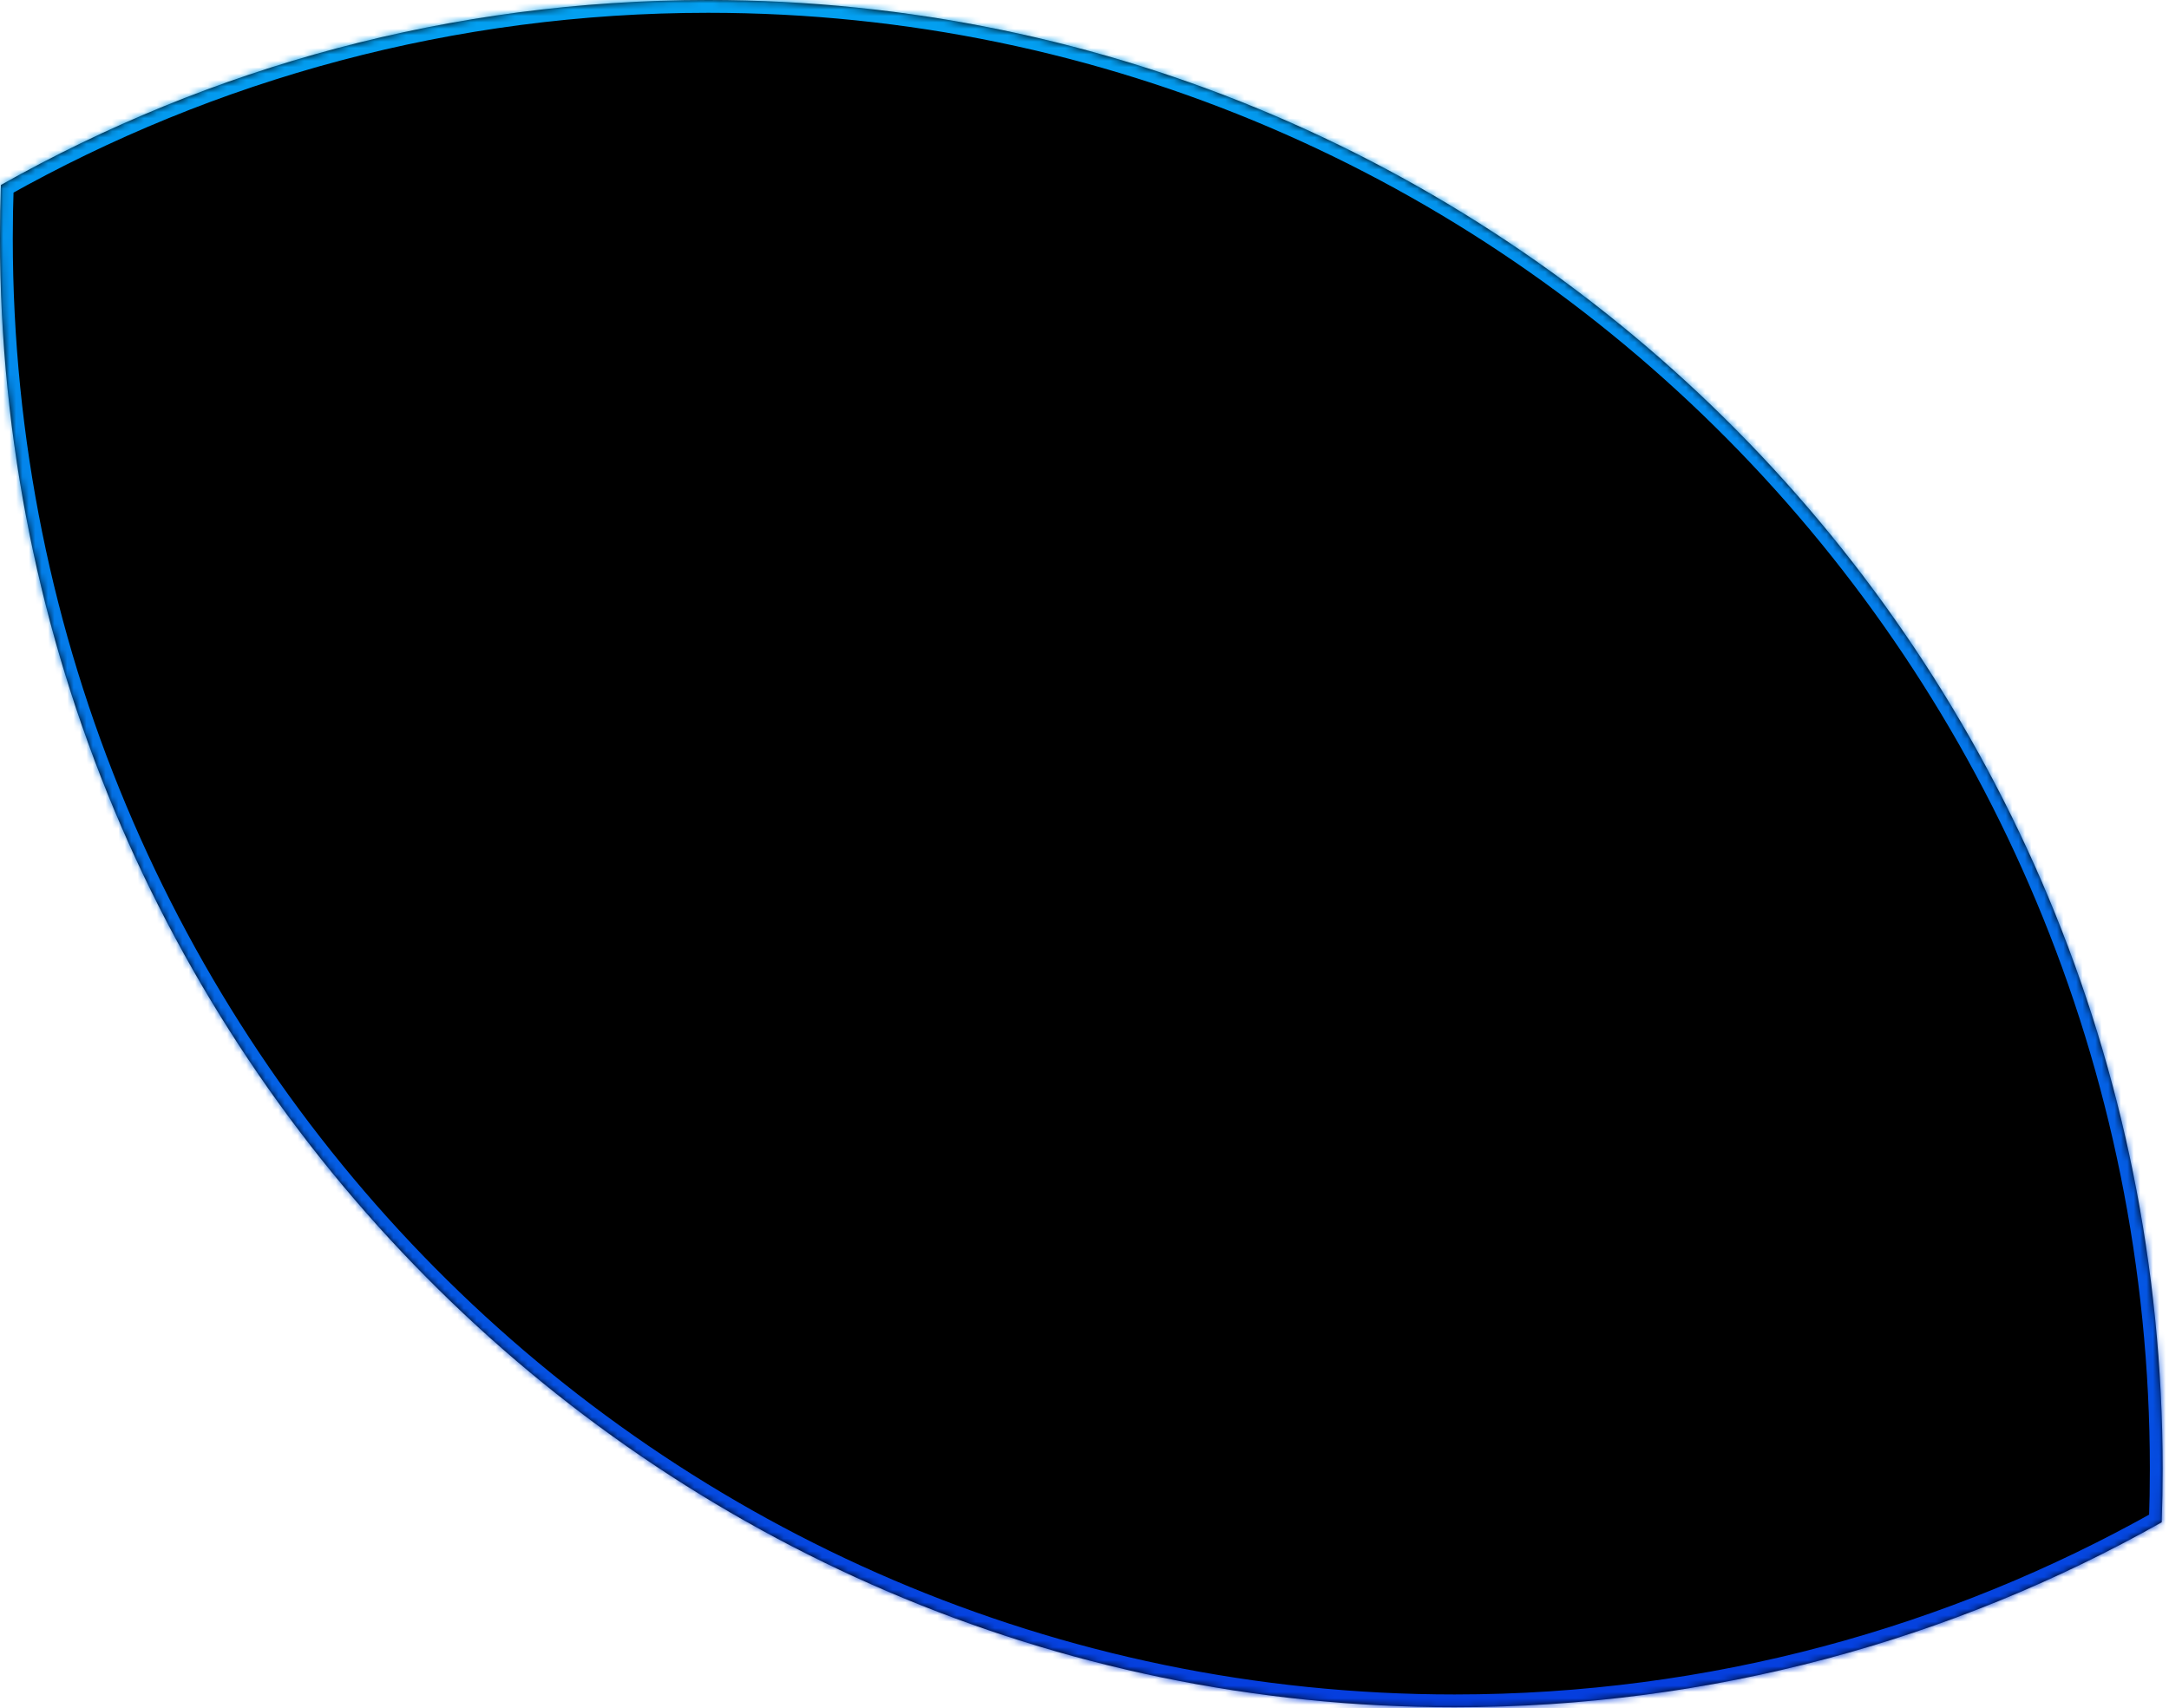
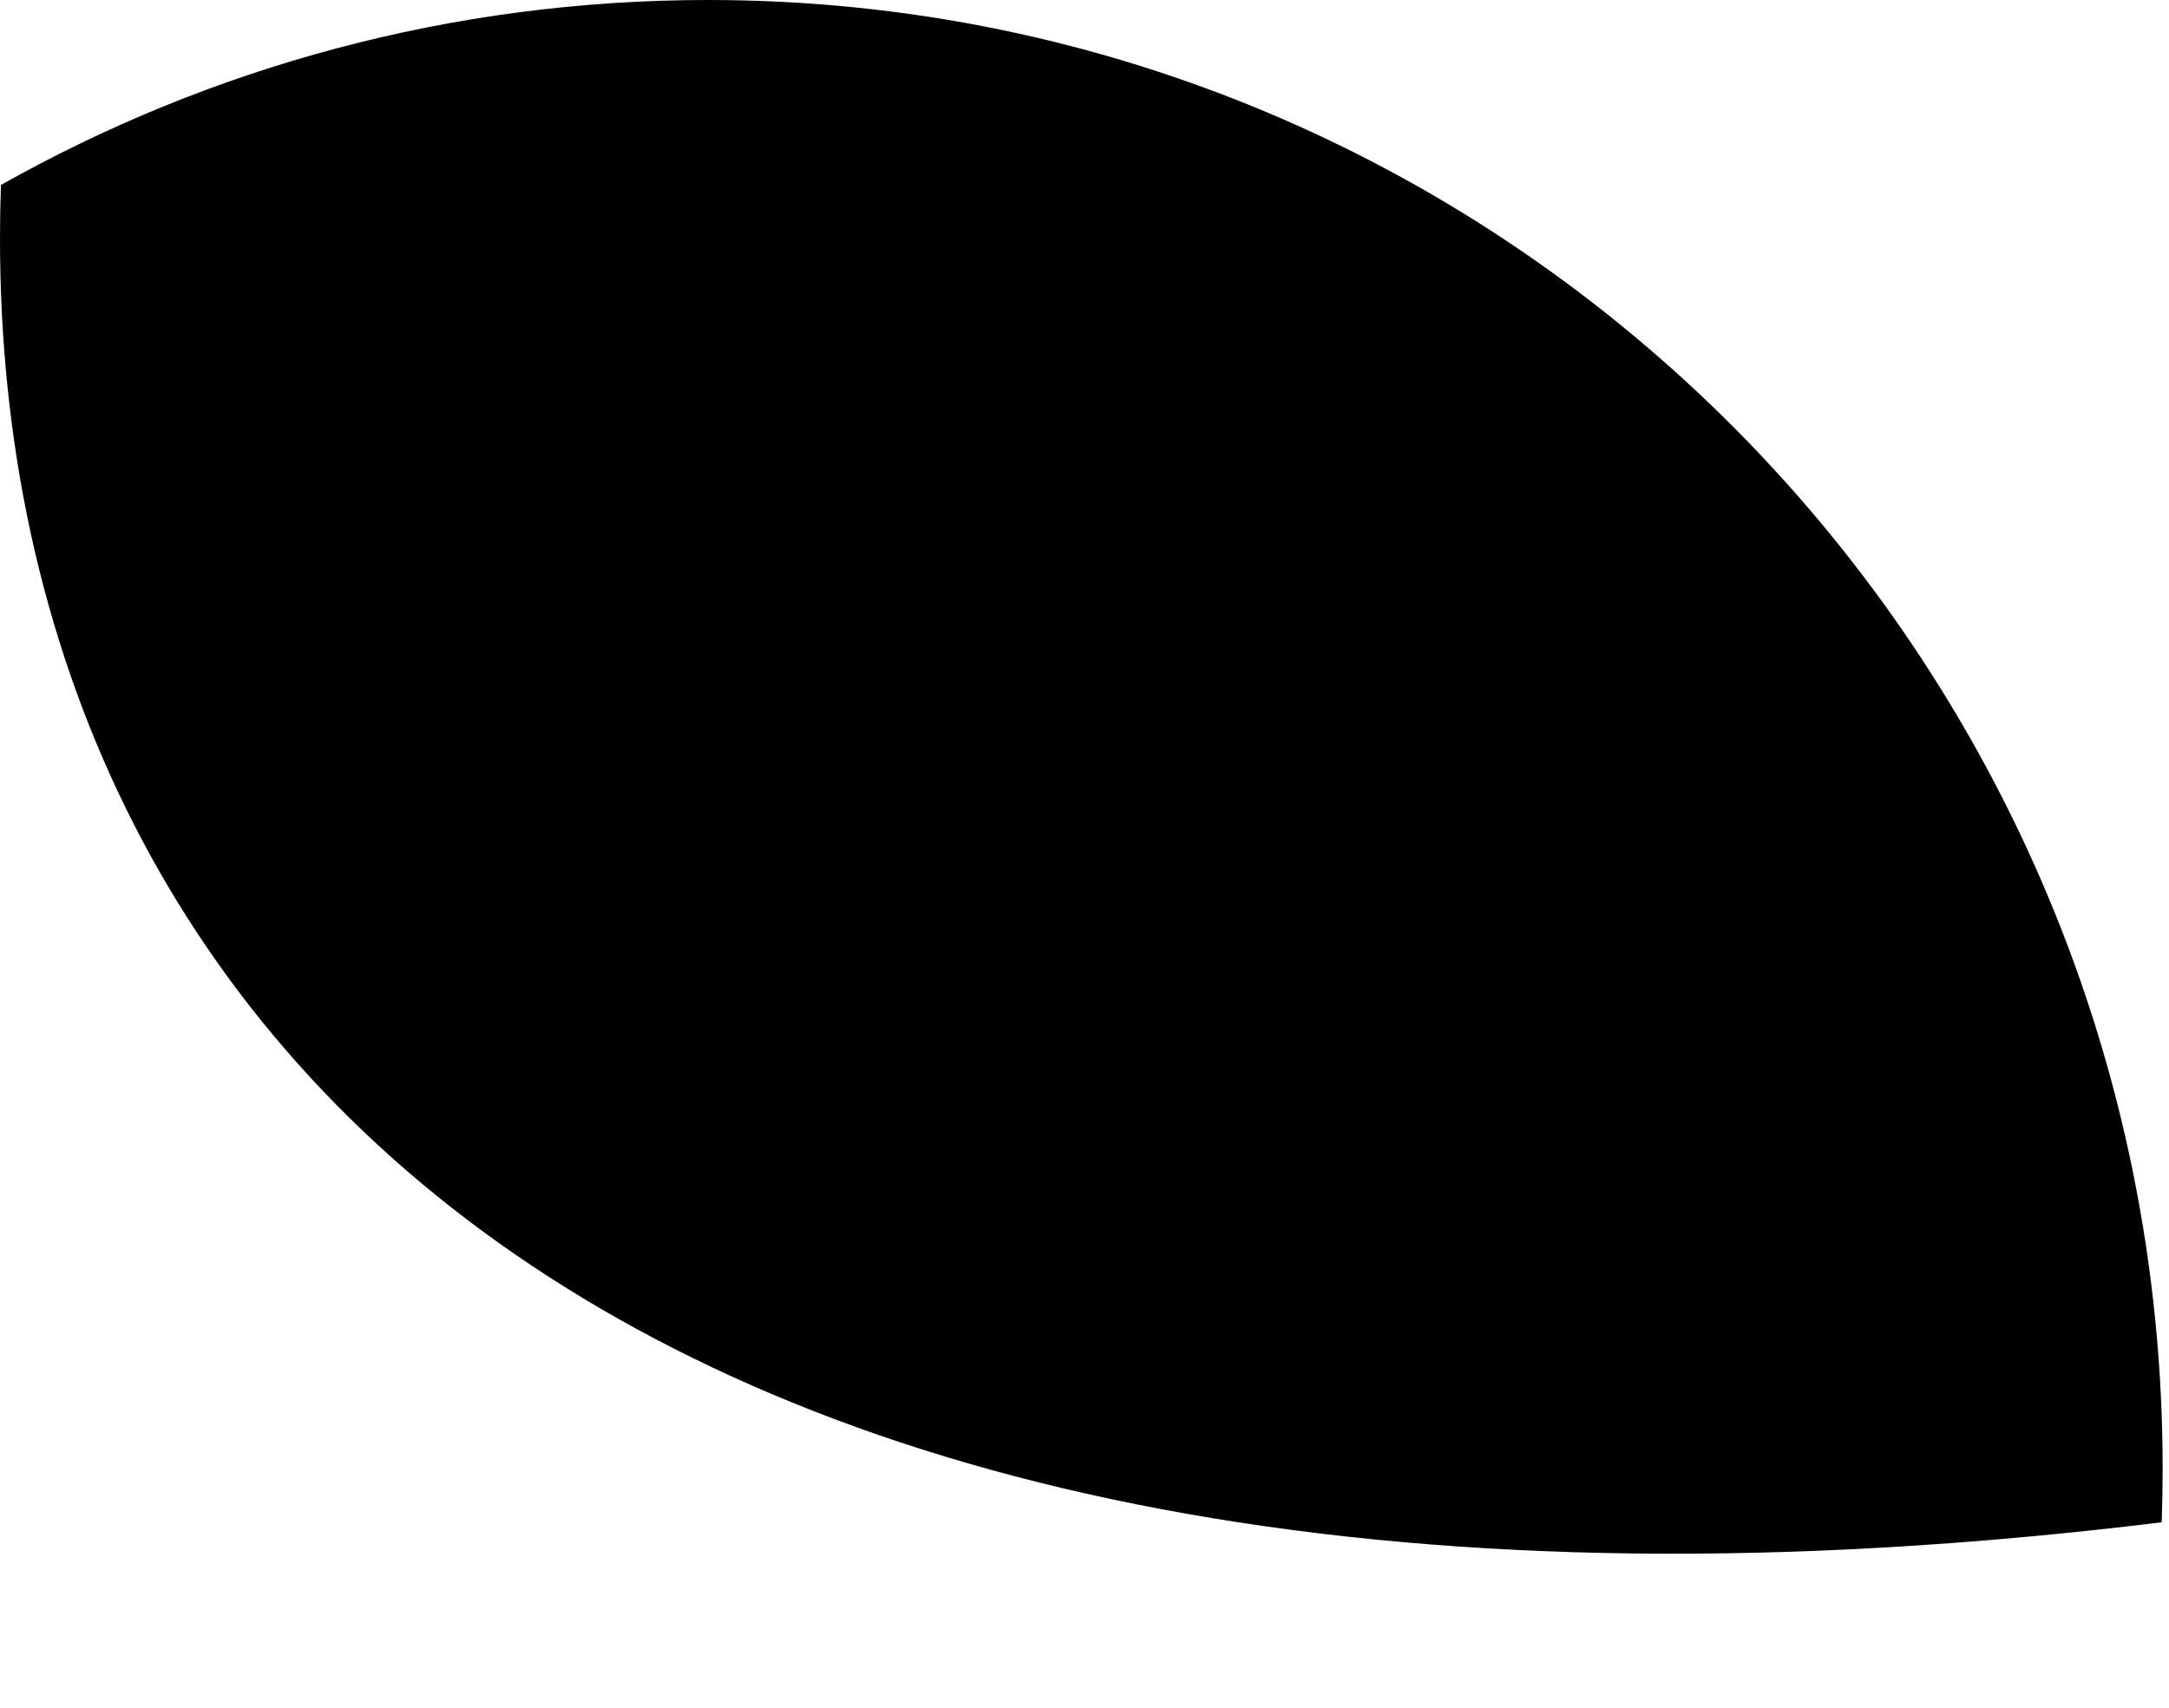
<svg xmlns="http://www.w3.org/2000/svg" width="339" height="267" viewBox="0 0 339 267" fill="none">
  <mask id="path-1-inside-1_771_53520" fill="white">
-     <path fill-rule="evenodd" clip-rule="evenodd" d="M0.148 28.912C32.865 10.494 70.554 0 110.669 0C236.225 0 338.008 102.8 338.008 229.61C338.008 232.407 337.958 235.193 337.86 237.966C305.143 256.384 267.454 266.878 227.339 266.878C101.783 266.878 0 164.078 0 37.267C0 34.47 0.05 31.685 0.148 28.912Z" />
-   </mask>
-   <path fill-rule="evenodd" clip-rule="evenodd" d="M0.148 28.912C32.865 10.494 70.554 0 110.669 0C236.225 0 338.008 102.8 338.008 229.61C338.008 232.407 337.958 235.193 337.86 237.966C305.143 256.384 267.454 266.878 227.339 266.878C101.783 266.878 0 164.078 0 37.267C0 34.47 0.05 31.685 0.148 28.912Z" fill="black" />
-   <path d="M0.148 28.912L-0.833 27.169L-1.811 27.72L-1.851 28.841L0.148 28.912ZM337.86 237.966L338.841 239.708L339.819 239.158L339.859 238.036L337.86 237.966ZM1.129 30.655C33.555 12.401 70.907 2 110.669 2V-2C70.2 -2 32.175 8.587 -0.833 27.169L1.129 30.655ZM110.669 2C235.101 2 336.008 103.886 336.008 229.61H340.008C340.008 101.714 237.348 -2 110.669 -2V2ZM336.008 229.61C336.008 232.384 335.959 235.146 335.861 237.895L339.859 238.036C339.958 235.24 340.008 232.431 340.008 229.61H336.008ZM336.879 236.223C304.453 254.477 267.101 264.878 227.339 264.878V268.878C267.807 268.878 305.833 258.29 338.841 239.708L336.879 236.223ZM227.339 264.878C102.906 264.878 2 162.992 2 37.267H-2C-2 165.163 100.66 268.878 227.339 268.878V264.878ZM2 37.267C2 34.494 2.049 31.732 2.146 28.983L-1.851 28.841C-1.95 31.638 -2 34.447 -2 37.267H2Z" fill="url(#paint0_linear_771_53520)" mask="url(#path-1-inside-1_771_53520)" />
+     </mask>
+   <path fill-rule="evenodd" clip-rule="evenodd" d="M0.148 28.912C32.865 10.494 70.554 0 110.669 0C236.225 0 338.008 102.8 338.008 229.61C338.008 232.407 337.958 235.193 337.86 237.966C101.783 266.878 0 164.078 0 37.267C0 34.47 0.05 31.685 0.148 28.912Z" fill="black" />
  <defs>
    <linearGradient id="paint0_linear_771_53520" x1="227.339" y1="-192.343" x2="227.339" y2="266.878" gradientUnits="userSpaceOnUse">
      <stop stop-color="#01E8FE" />
      <stop offset="1" stop-color="#053DDE" />
    </linearGradient>
  </defs>
</svg>